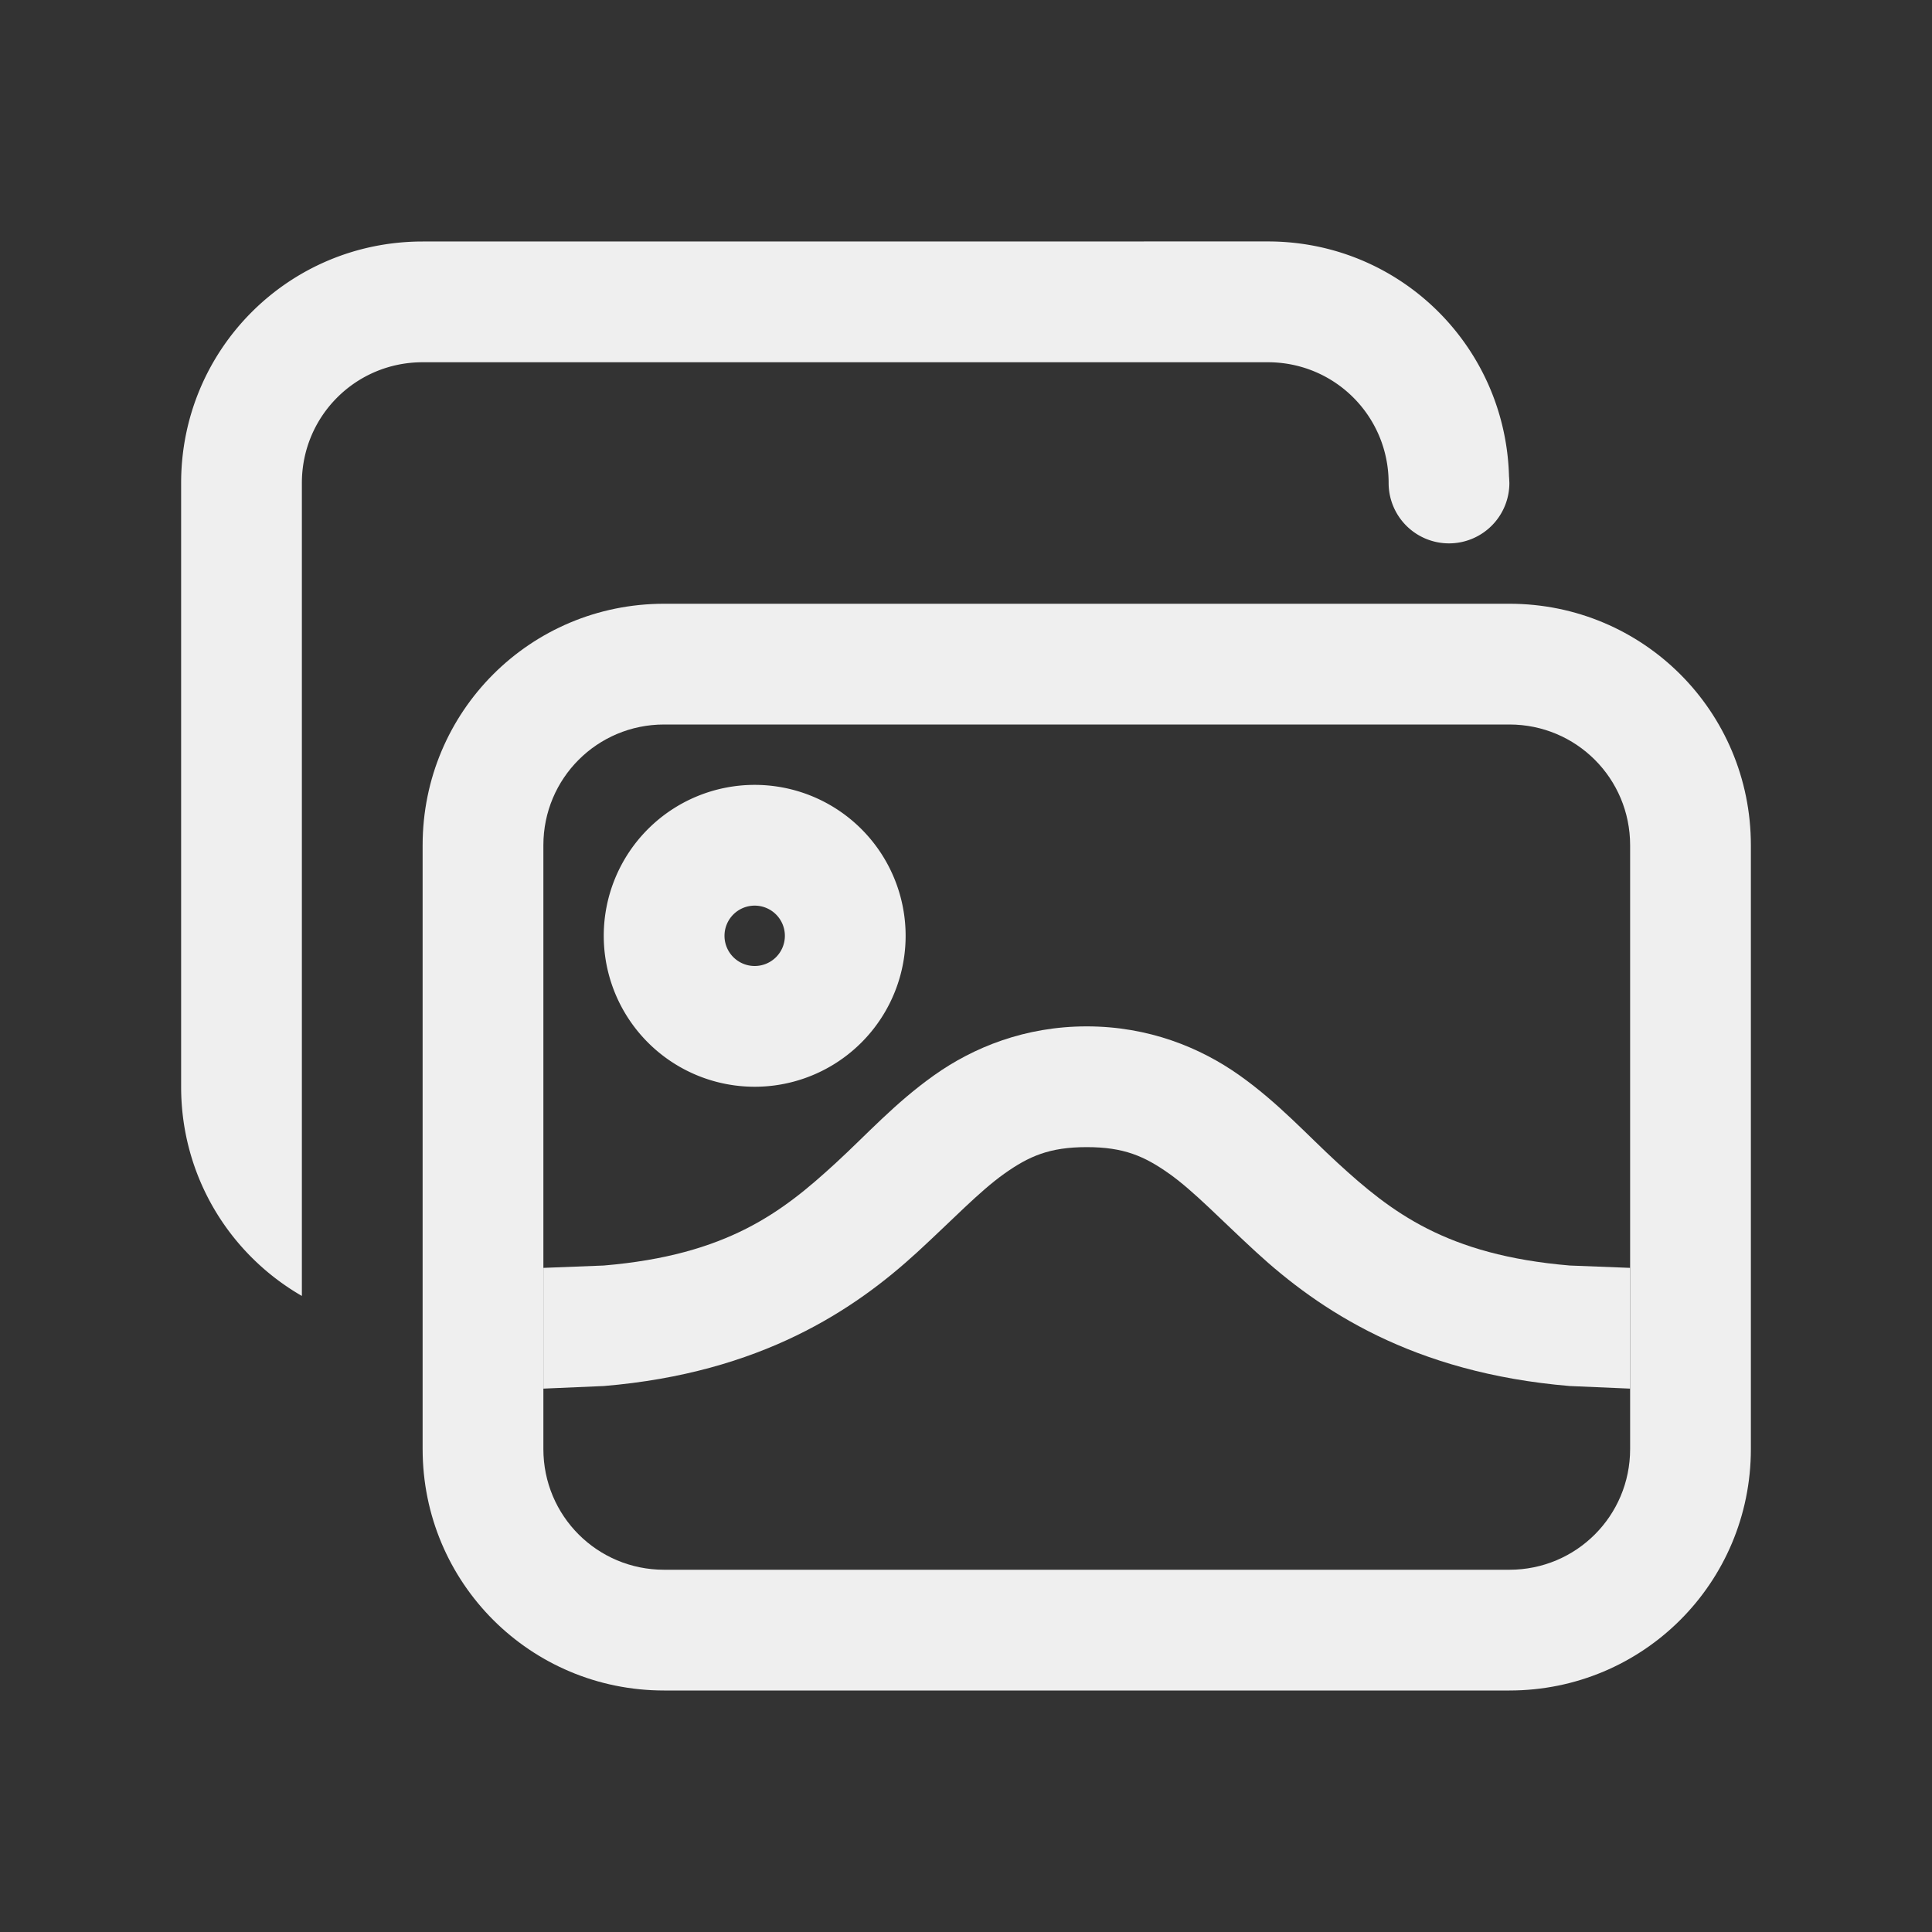
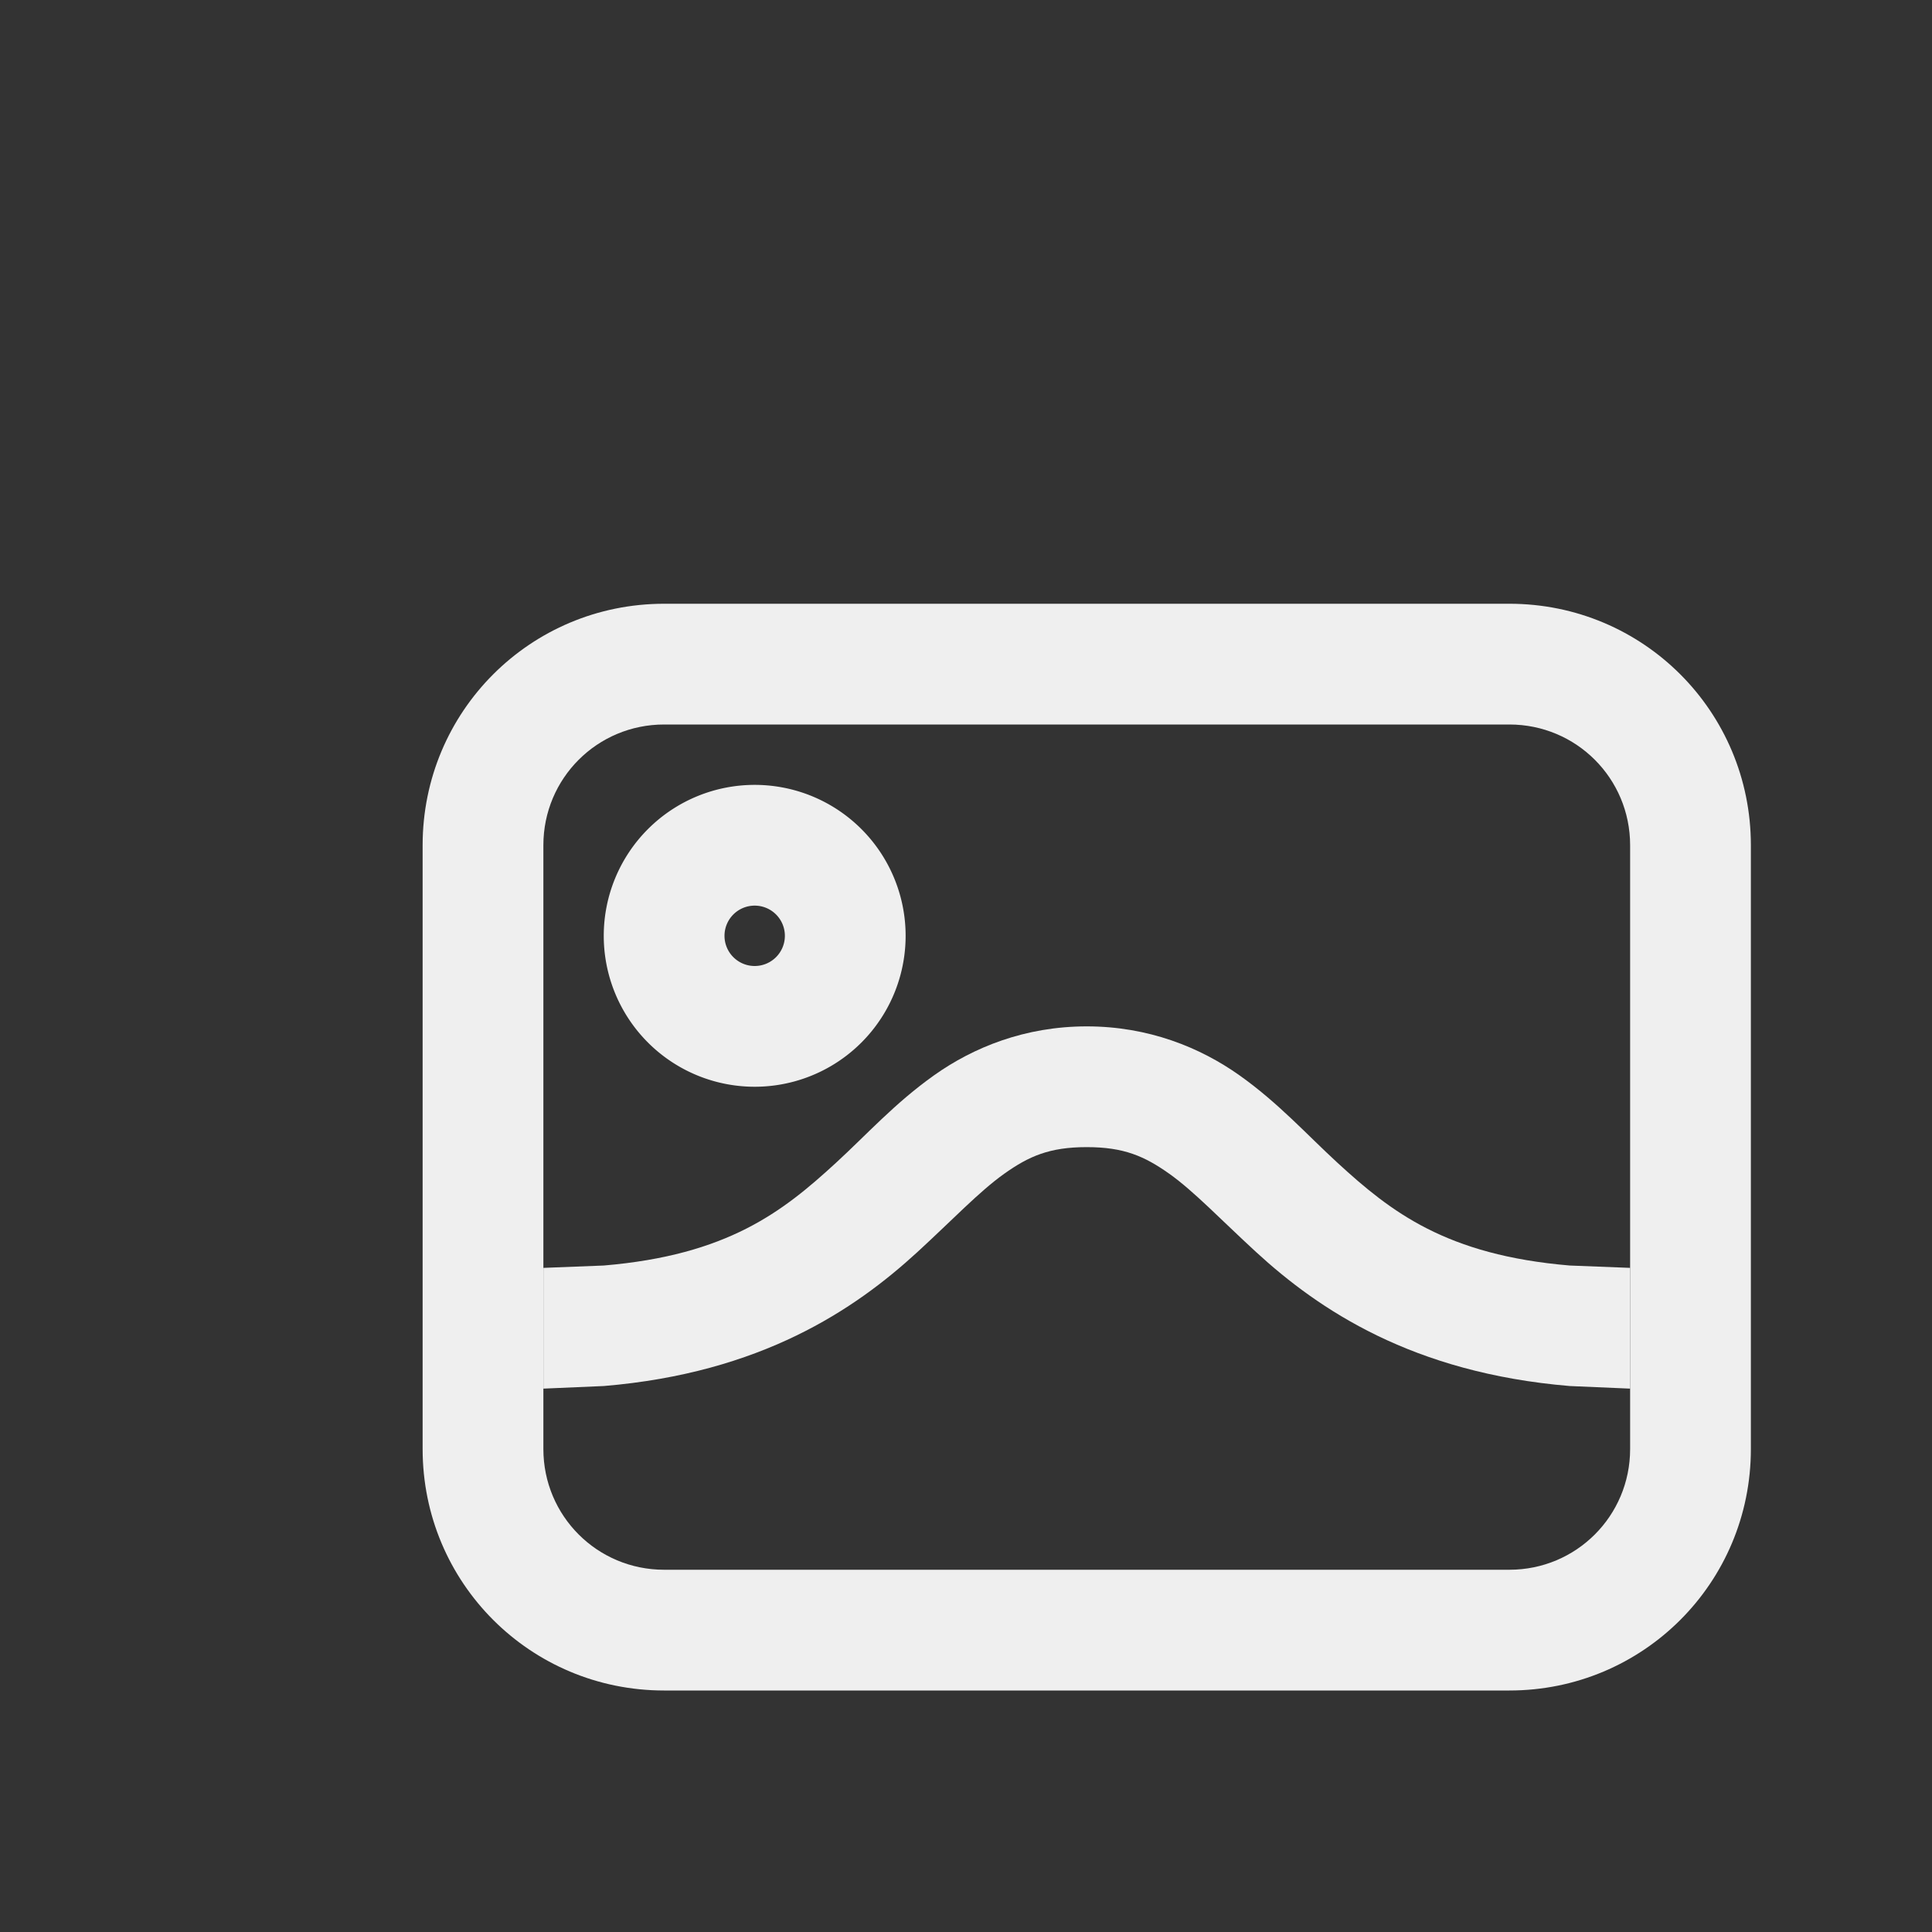
<svg xmlns="http://www.w3.org/2000/svg" height="32" viewBox="0 0 32 32" width="32">
  <rect x="0" y="0" width="32" height="32" fill="#333333" stroke="none" />
  <g fill="#efefef">
    <path d="m11 10c-2.216 0-4 1.784-4 4v10c0 2.216 1.784 4 4 4h14c2.216 0 4-1.784 4-4v-10c0-2.216-1.784-4-4-4zm0 2h14c1.108 0 2 .892 2 2v10c0 1.108-.892 2-2 2h-14c-1.108 0-2-.892-2-2v-10c0-1.108.892-2 2-2z" />
    <path d="m18 17c-1.024 0-1.879.349-2.527.809-.648.459-1.122.988-1.629 1.453-.881.809-1.793 1.526-3.844 1.699l-1 .039v2l1-.043c2.605-.217 4.156-1.265 5.195-2.219.583-.535 1.028-1.006 1.438-1.297.41-.291.75-.441 1.367-.441s.957.151 1.367.441c.41.291.855.762 1.438 1.297 1.039.954 2.59 2.001 5.195 2.219l1 .043v-2l-1-.039c-2.05-.173-2.962-.89-3.844-1.699-.507-.465-.981-.994-1.629-1.453-.648-.459-1.504-.809-2.527-.809z" stroke-width="2" />
    <path d="m12.5 13a2.5 2.5 0 0 0 -2.5 2.5 2.5 2.5 0 0 0 2.5 2.5 2.5 2.5 0 0 0 2.5-2.5 2.5 2.5 0 0 0 -2.5-2.5zm0 2a.5.5 0 0 1 .5.5.5.5 0 0 1 -.5.5.5.5 0 0 1 -.5-.5.5.5 0 0 1 .5-.5z" />
-     <path d="m7 4c-2.216 0-4 1.784-4 4v10c0 1.486.803 2.775 2 3.465v-3.465-10c0-1.108.892-2 2-2h14c1.108 0 2 .892 2 2a1 1 0 0 0 1 1 1 1 0 0 0 1-1c0-.016-.002-.032-.002-.049a1 1 0 0 0 -.004-.061c-.058-2.165-1.815-3.891-3.994-3.891z" />
  </g>
</svg>